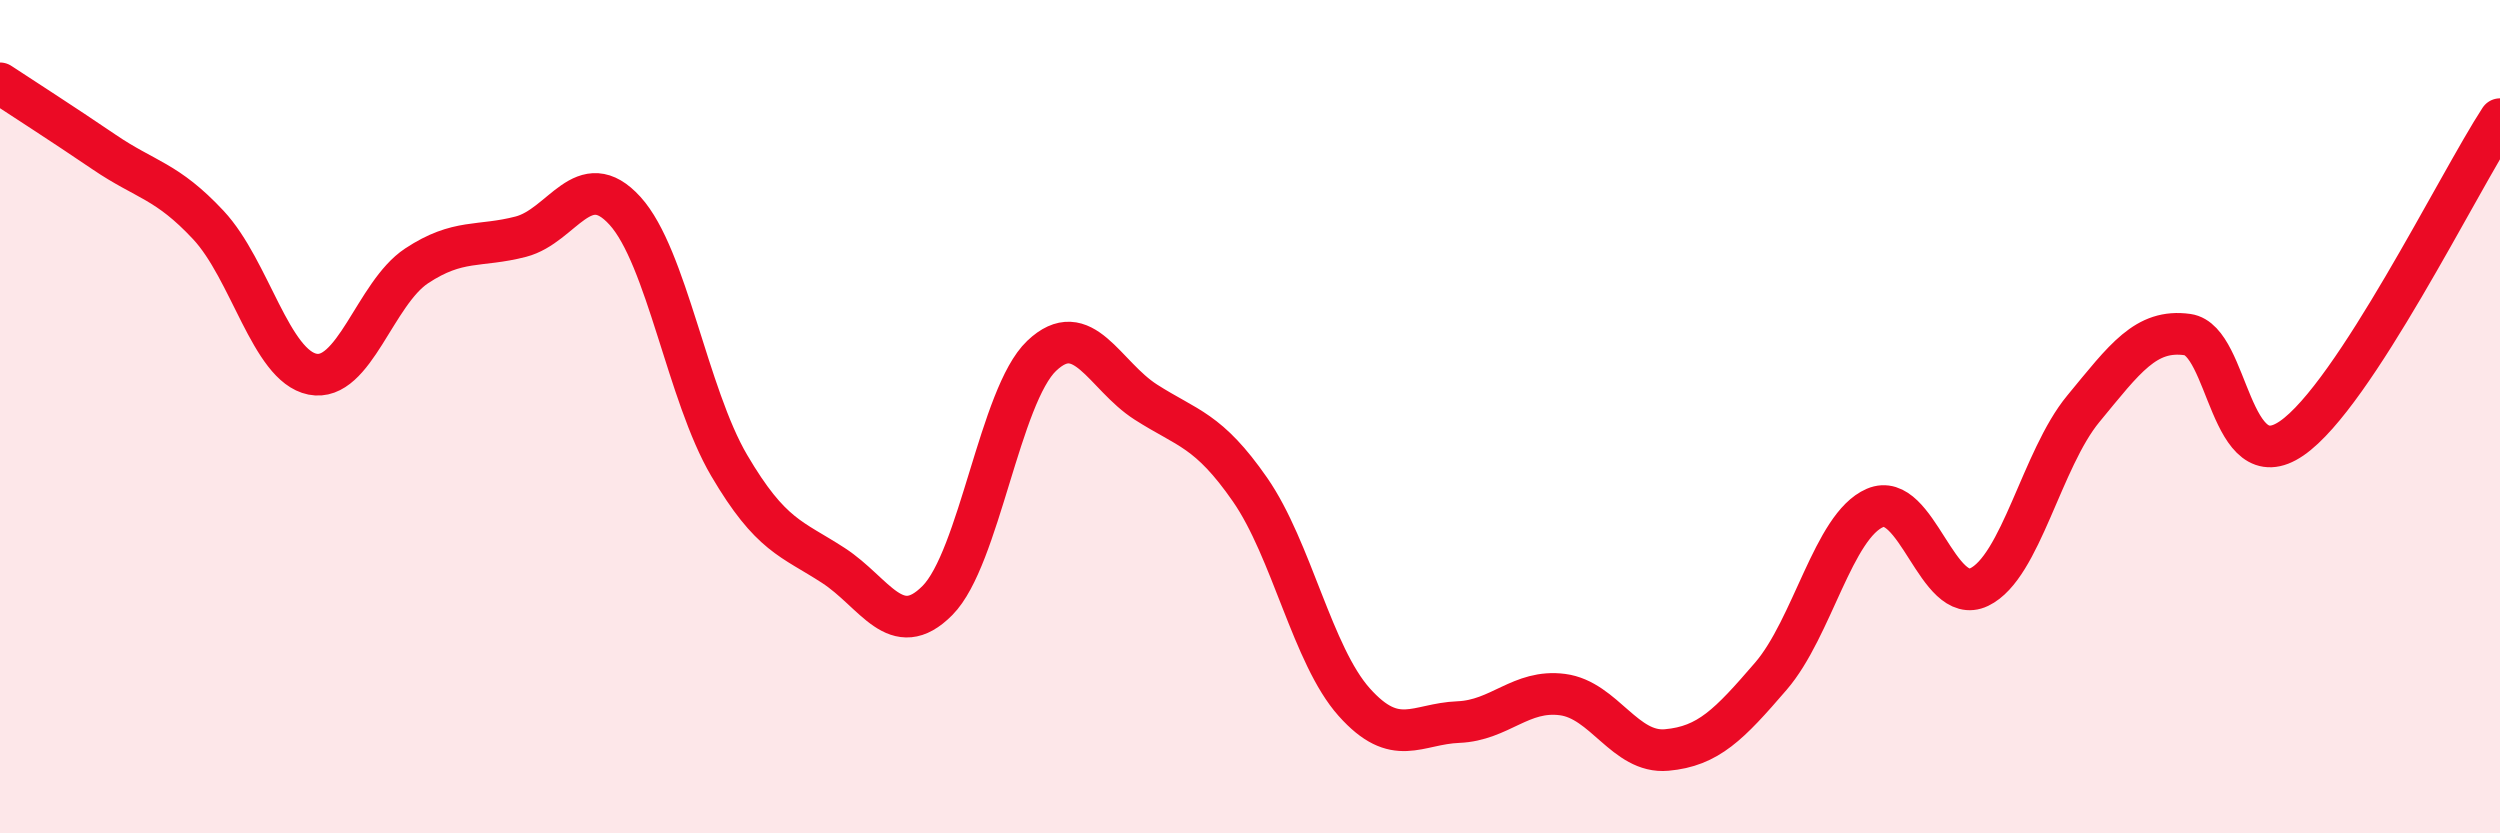
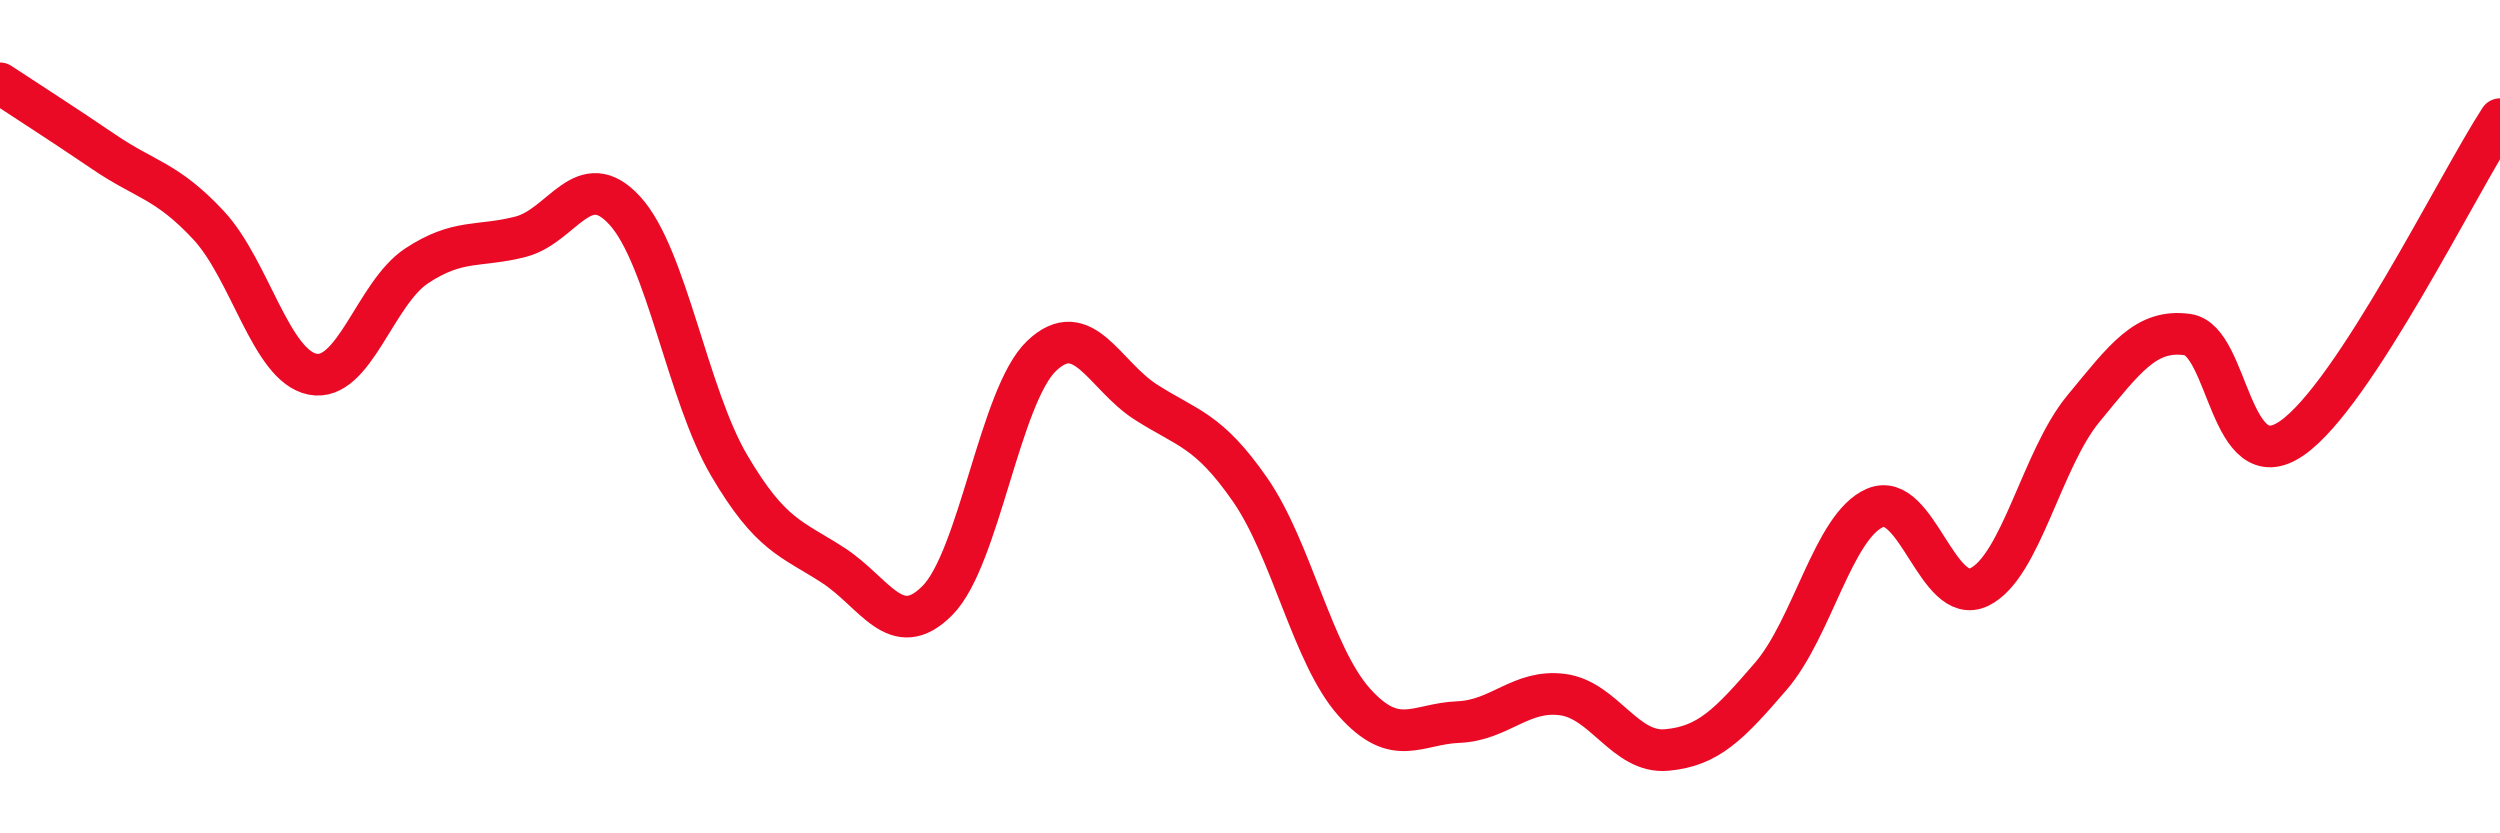
<svg xmlns="http://www.w3.org/2000/svg" width="60" height="20" viewBox="0 0 60 20">
-   <path d="M 0,2 C 0.5,2.33 1.5,2.97 2.5,3.65 C 3.5,4.33 4,4.33 5,5.4 C 6,6.47 6.5,8.78 7.5,8.98 C 8.5,9.18 9,7.04 10,6.38 C 11,5.72 11.5,5.94 12.5,5.68 C 13.5,5.42 14,3.96 15,5.06 C 16,6.16 16.5,9.47 17.5,11.17 C 18.5,12.87 19,12.92 20,13.57 C 21,14.22 21.5,15.42 22.5,14.41 C 23.5,13.4 24,9.49 25,8.54 C 26,7.59 26.5,9.01 27.5,9.65 C 28.5,10.29 29,10.31 30,11.75 C 31,13.19 31.5,15.73 32.5,16.85 C 33.5,17.97 34,17.37 35,17.33 C 36,17.29 36.5,16.54 37.5,16.67 C 38.5,16.8 39,18.09 40,18 C 41,17.91 41.5,17.39 42.5,16.23 C 43.5,15.07 44,12.62 45,12.19 C 46,11.76 46.5,14.57 47.5,14.09 C 48.5,13.61 49,11.02 50,9.81 C 51,8.6 51.5,7.89 52.5,8.03 C 53.5,8.17 53.5,11.55 55,10.52 C 56.5,9.49 59,4.39 60,2.86L60 20L0 20Z" fill="#EB0A25" opacity="0.1" stroke-linecap="round" stroke-linejoin="round" />
  <path d="M 0,2 C 0.5,2.33 1.5,2.97 2.5,3.65 C 3.5,4.33 4,4.33 5,5.4 C 6,6.47 6.5,8.78 7.5,8.98 C 8.5,9.18 9,7.04 10,6.38 C 11,5.72 11.5,5.94 12.5,5.68 C 13.5,5.42 14,3.96 15,5.06 C 16,6.16 16.5,9.47 17.5,11.17 C 18.5,12.87 19,12.92 20,13.57 C 21,14.22 21.5,15.42 22.5,14.41 C 23.5,13.4 24,9.49 25,8.54 C 26,7.59 26.5,9.01 27.5,9.65 C 28.5,10.29 29,10.31 30,11.75 C 31,13.19 31.5,15.73 32.5,16.85 C 33.5,17.97 34,17.37 35,17.33 C 36,17.29 36.5,16.54 37.5,16.67 C 38.5,16.8 39,18.09 40,18 C 41,17.91 41.5,17.39 42.5,16.23 C 43.5,15.07 44,12.62 45,12.19 C 46,11.76 46.5,14.57 47.5,14.09 C 48.5,13.61 49,11.02 50,9.81 C 51,8.6 51.5,7.89 52.5,8.03 C 53.5,8.17 53.5,11.55 55,10.52 C 56.5,9.49 59,4.39 60,2.86" stroke="#EB0A25" stroke-width="1" fill="none" stroke-linecap="round" stroke-linejoin="round" />
</svg>